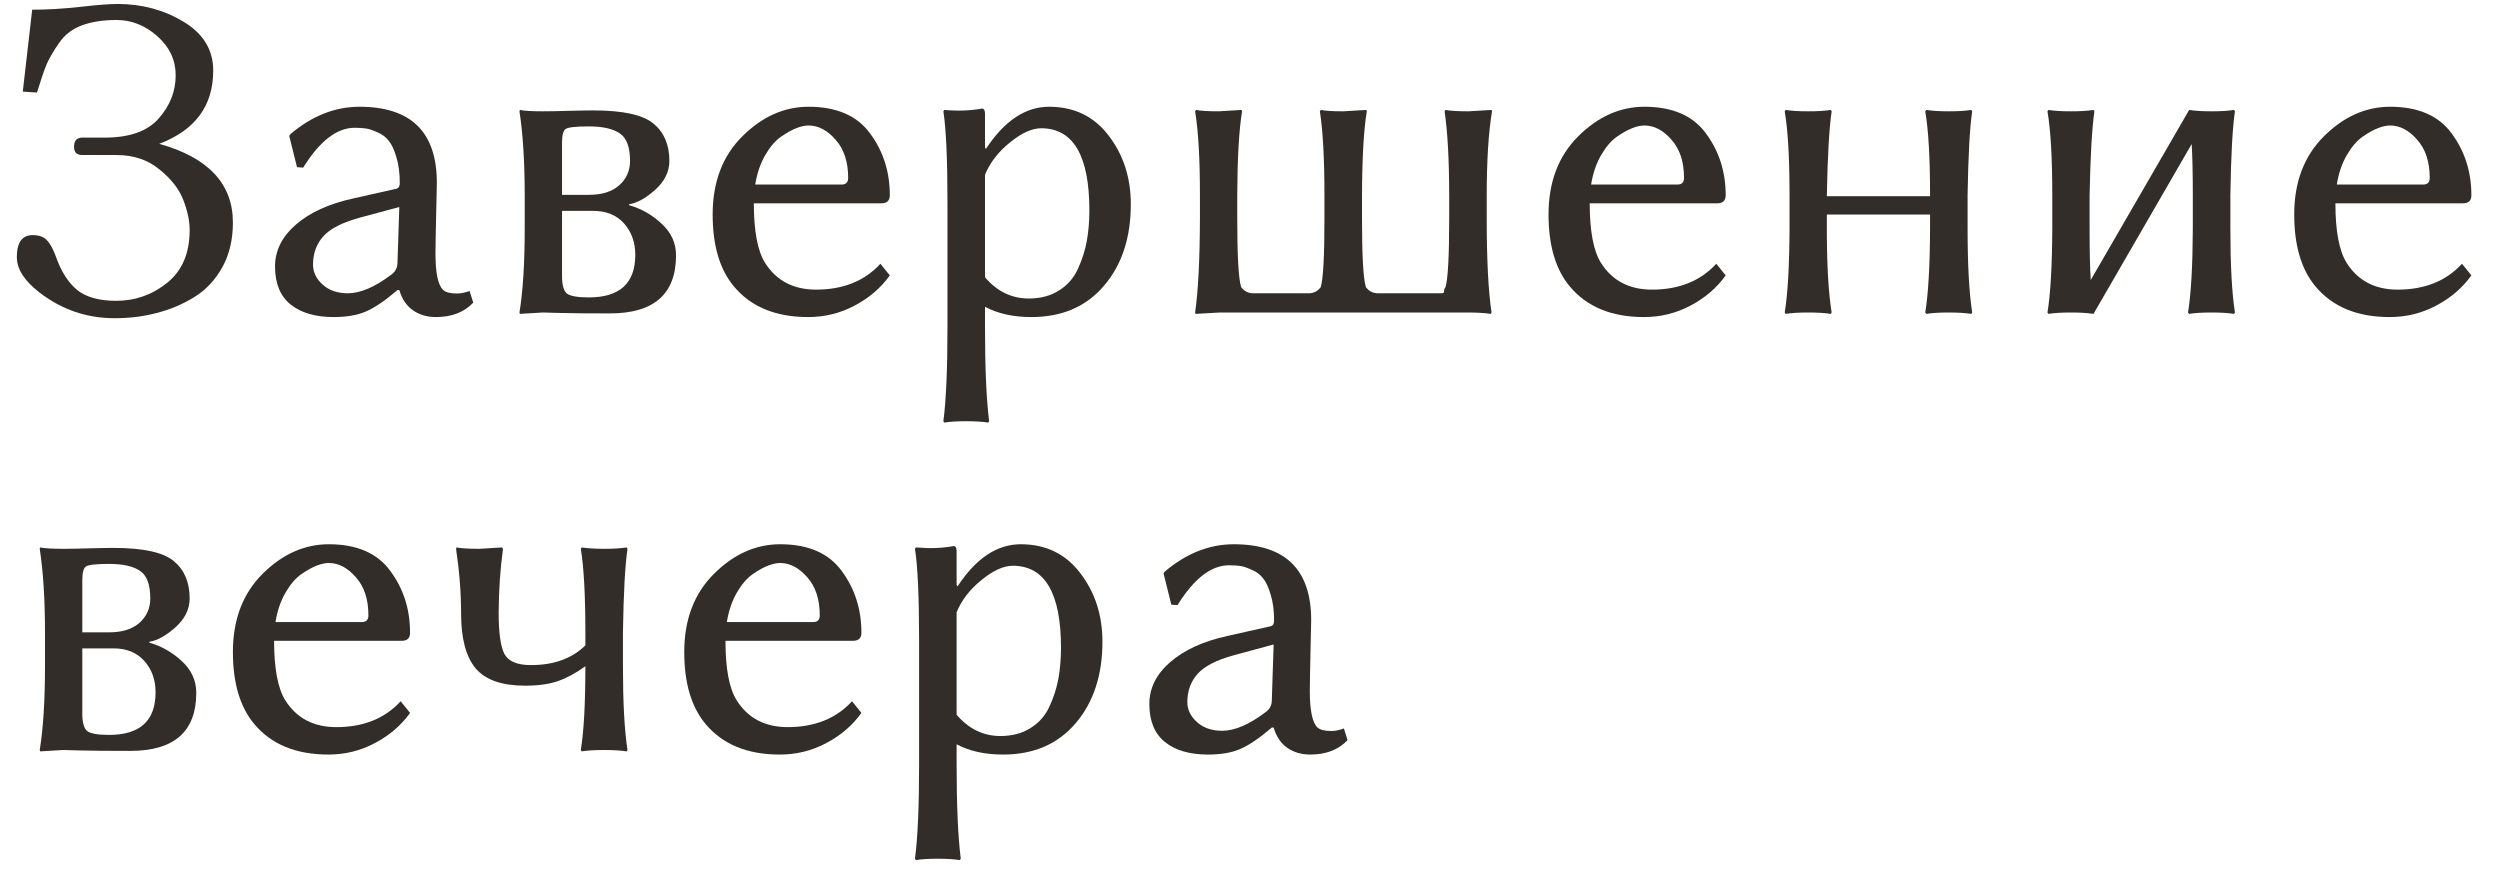
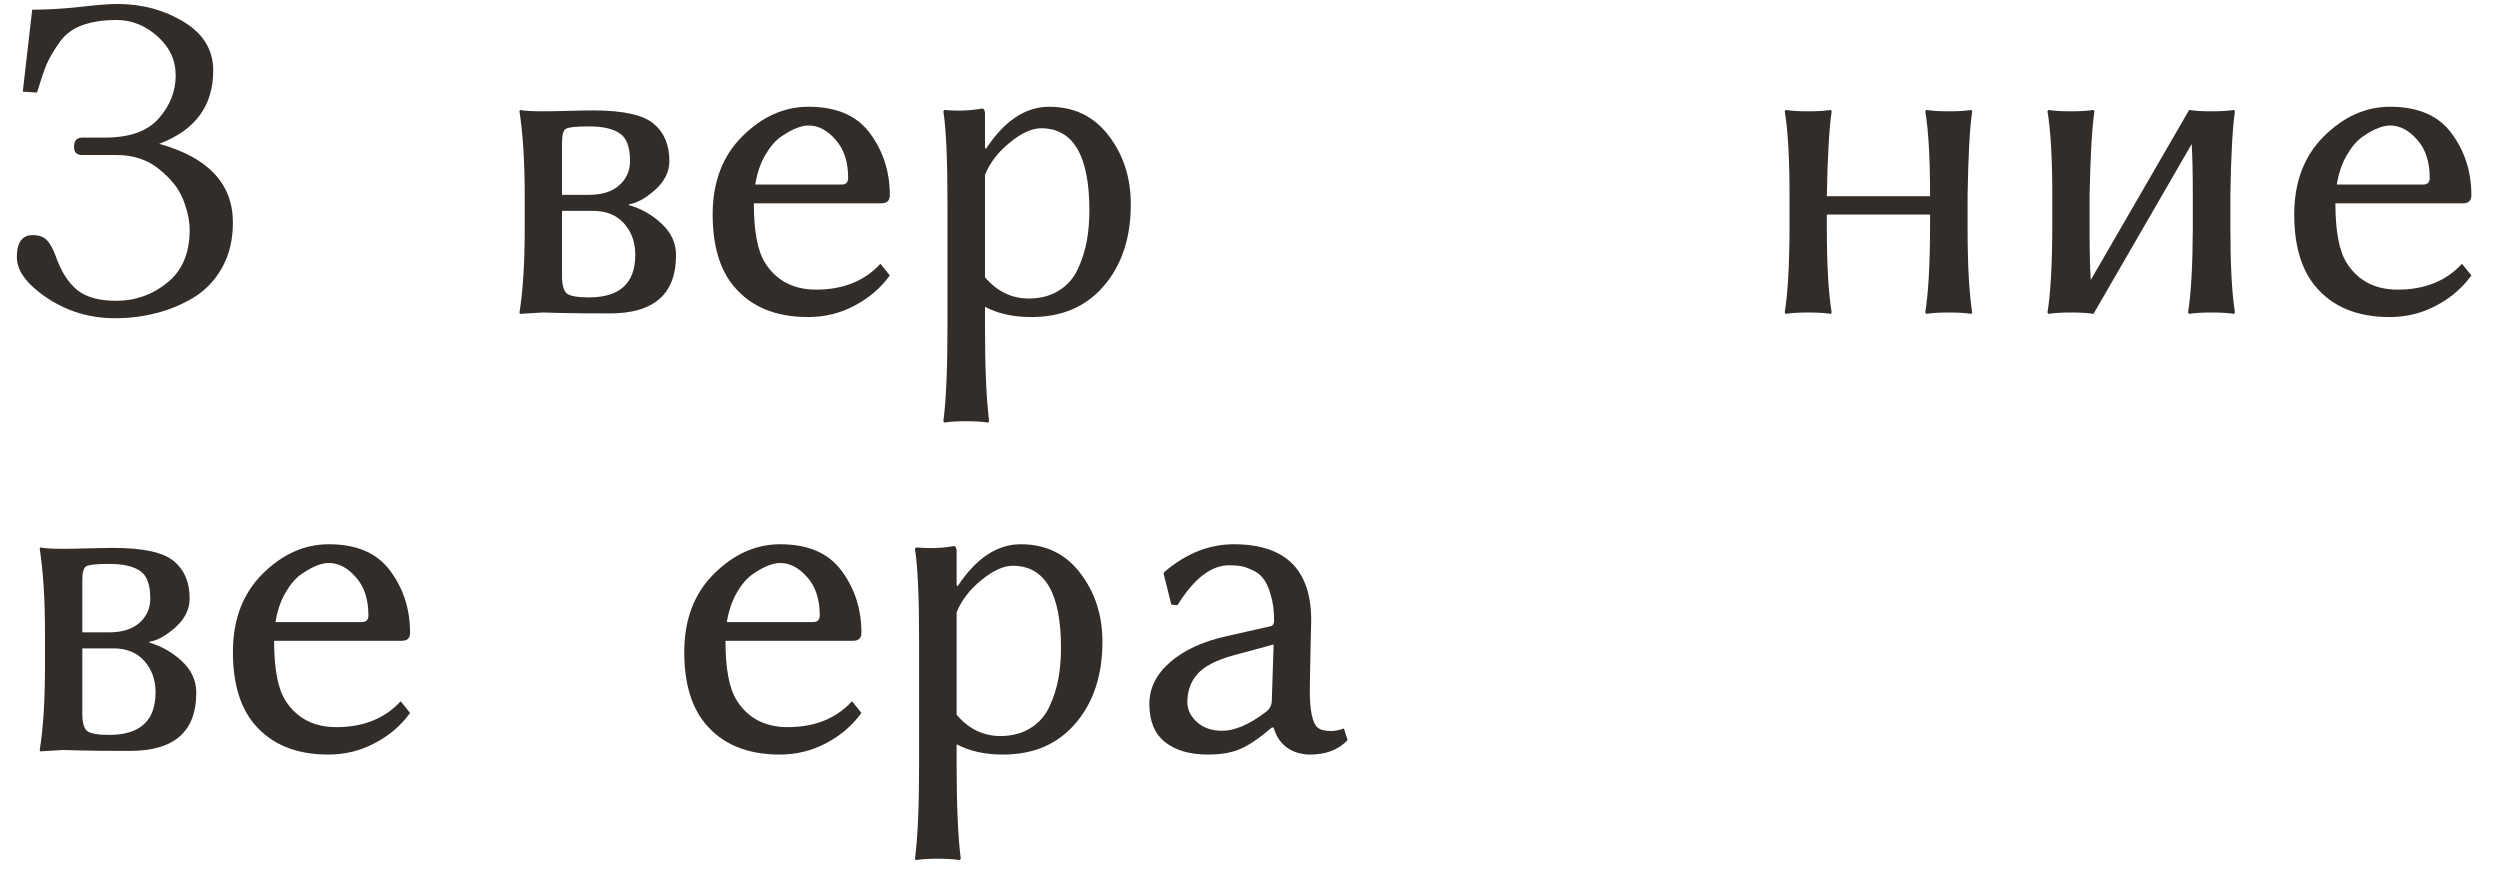
<svg xmlns="http://www.w3.org/2000/svg" width="80" height="28" viewBox="0 0 80 28" fill="none">
  <path d="M3.718 9.626C4.328 9.626 4.873 9.434 5.351 9.048C5.83 8.662 6.069 8.101 6.069 7.363C6.069 7.065 6 6.743 5.864 6.396C5.732 6.05 5.478 5.725 5.102 5.422C4.731 5.115 4.274 4.961 3.732 4.961H2.634C2.453 4.961 2.365 4.871 2.37 4.69C2.37 4.5 2.458 4.404 2.634 4.404H3.344C4.145 4.404 4.724 4.199 5.08 3.789C5.441 3.379 5.622 2.92 5.622 2.412C5.622 1.924 5.427 1.506 5.036 1.16C4.646 0.813 4.211 0.64 3.732 0.64C3.293 0.64 2.919 0.698 2.612 0.815C2.309 0.928 2.067 1.116 1.887 1.379C1.706 1.638 1.572 1.87 1.484 2.075C1.401 2.28 1.301 2.576 1.184 2.961L0.729 2.932L1.03 0.31C1.499 0.31 2.004 0.281 2.546 0.222C3.088 0.159 3.493 0.127 3.762 0.127C4.543 0.127 5.249 0.317 5.878 0.698C6.508 1.079 6.823 1.599 6.823 2.258C6.823 3.386 6.247 4.167 5.095 4.602C6.667 5.042 7.453 5.881 7.453 7.122C7.453 7.664 7.341 8.14 7.116 8.55C6.892 8.955 6.591 9.275 6.215 9.509C5.839 9.739 5.439 9.907 5.014 10.015C4.589 10.127 4.143 10.183 3.674 10.183C2.775 10.183 1.97 9.907 1.257 9.355C0.778 8.984 0.539 8.608 0.539 8.228C0.539 7.759 0.708 7.524 1.044 7.524C1.245 7.524 1.394 7.576 1.491 7.678C1.594 7.776 1.691 7.949 1.784 8.198C1.955 8.687 2.185 9.048 2.473 9.282C2.761 9.512 3.176 9.626 3.718 9.626Z" fill="#322D29" />
-   <path d="M12.778 6.624L11.503 6.968C10.952 7.119 10.566 7.317 10.346 7.561C10.127 7.805 10.017 8.108 10.017 8.469C10.017 8.709 10.119 8.921 10.324 9.106C10.529 9.292 10.798 9.385 11.13 9.385C11.53 9.385 11.989 9.189 12.507 8.799C12.648 8.701 12.719 8.572 12.719 8.411L12.778 6.624ZM12.778 9.282H12.719C12.319 9.624 11.979 9.854 11.701 9.971C11.428 10.088 11.086 10.146 10.676 10.146C10.095 10.146 9.636 10.012 9.299 9.744C8.967 9.475 8.801 9.07 8.801 8.528C8.801 8.02 9.023 7.573 9.467 7.188C9.912 6.802 10.52 6.523 11.291 6.353L12.69 6.038C12.758 6.018 12.793 5.959 12.793 5.862C12.793 5.54 12.756 5.261 12.683 5.027C12.614 4.792 12.534 4.619 12.441 4.507C12.353 4.39 12.233 4.299 12.082 4.236C11.935 4.167 11.811 4.126 11.709 4.111C11.611 4.097 11.491 4.089 11.35 4.089C10.778 4.089 10.229 4.514 9.702 5.364L9.504 5.349L9.255 4.346L9.299 4.287C9.987 3.706 10.722 3.416 11.503 3.416C13.154 3.416 13.979 4.226 13.979 5.847C13.979 5.881 13.977 6.003 13.972 6.213C13.967 6.418 13.962 6.641 13.957 6.88C13.952 7.114 13.947 7.354 13.942 7.598C13.938 7.842 13.935 8.013 13.935 8.11C13.935 8.74 14.018 9.131 14.184 9.282C14.267 9.355 14.414 9.392 14.623 9.392C14.746 9.392 14.88 9.365 15.026 9.312L15.144 9.685C14.851 9.993 14.453 10.146 13.95 10.146C13.666 10.146 13.42 10.073 13.21 9.927C13.005 9.78 12.861 9.565 12.778 9.282Z" fill="#322D29" />
  <path d="M17.985 6.235H18.842C19.262 6.235 19.587 6.133 19.816 5.928C20.046 5.723 20.161 5.464 20.161 5.151C20.161 4.712 20.053 4.419 19.838 4.272C19.623 4.121 19.291 4.045 18.842 4.045C18.432 4.045 18.186 4.072 18.102 4.126C18.024 4.18 17.985 4.324 17.985 4.558V6.235ZM17.985 6.748V8.843C17.985 9.121 18.037 9.304 18.139 9.392C18.247 9.475 18.481 9.517 18.842 9.517C19.834 9.517 20.329 9.062 20.329 8.154C20.329 7.754 20.209 7.419 19.97 7.151C19.731 6.882 19.401 6.748 18.981 6.748H17.985ZM17.37 10L16.638 10.044L16.623 10C16.735 9.312 16.791 8.411 16.791 7.297V6.265C16.791 5.195 16.735 4.294 16.623 3.562L16.638 3.518C16.779 3.547 17.023 3.562 17.37 3.562C17.58 3.562 17.854 3.557 18.19 3.547C18.527 3.538 18.791 3.533 18.981 3.533C19.934 3.533 20.578 3.674 20.915 3.958C21.252 4.236 21.42 4.634 21.42 5.151C21.42 5.493 21.269 5.801 20.966 6.074C20.664 6.343 20.385 6.497 20.131 6.536V6.565C20.522 6.677 20.869 6.875 21.171 7.158C21.479 7.441 21.633 7.778 21.633 8.169C21.633 9.409 20.927 10.029 19.516 10.029C18.784 10.029 18.254 10.024 17.927 10.015C17.605 10.005 17.419 10 17.37 10Z" fill="#322D29" />
  <path d="M24.167 5.906H26.928C27.07 5.906 27.141 5.835 27.141 5.693C27.141 5.176 27.006 4.768 26.738 4.47C26.474 4.167 26.186 4.016 25.873 4.016C25.761 4.016 25.634 4.043 25.493 4.097C25.351 4.15 25.188 4.241 25.002 4.368C24.816 4.495 24.645 4.692 24.489 4.961C24.333 5.229 24.226 5.544 24.167 5.906ZM28.173 8.44L28.474 8.813C28.186 9.214 27.81 9.536 27.346 9.78C26.887 10.024 26.391 10.146 25.859 10.146C24.819 10.146 24.025 9.817 23.479 9.158C23.029 8.616 22.805 7.852 22.805 6.865C22.805 5.825 23.122 4.99 23.757 4.36C24.392 3.73 25.097 3.416 25.873 3.416C26.772 3.416 27.429 3.701 27.844 4.272C28.264 4.839 28.474 5.498 28.474 6.25C28.474 6.421 28.383 6.506 28.203 6.506H24.123C24.123 7.395 24.243 8.03 24.482 8.411C24.843 8.982 25.388 9.268 26.115 9.268C26.98 9.268 27.666 8.992 28.173 8.44Z" fill="#322D29" />
  <path d="M31.52 5.591V8.872C31.901 9.321 32.365 9.548 32.912 9.553C33.293 9.553 33.618 9.468 33.886 9.297C34.16 9.126 34.362 8.894 34.494 8.601C34.631 8.303 34.726 8.003 34.78 7.7C34.834 7.393 34.86 7.07 34.86 6.733C34.86 4.985 34.348 4.109 33.322 4.104C33.024 4.104 32.69 4.255 32.319 4.558C31.948 4.856 31.682 5.2 31.52 5.591ZM31.52 4.719L31.55 4.763C32.141 3.865 32.815 3.416 33.571 3.416C34.372 3.416 35.007 3.723 35.476 4.338C35.949 4.954 36.186 5.686 36.186 6.536C36.186 7.605 35.9 8.474 35.329 9.143C34.758 9.812 33.984 10.146 33.007 10.146C32.426 10.146 31.931 10.037 31.52 9.817V10.483C31.52 11.773 31.564 12.771 31.652 13.479L31.623 13.523C31.442 13.494 31.206 13.479 30.913 13.479C30.625 13.479 30.393 13.494 30.217 13.523L30.188 13.479C30.275 12.81 30.319 11.812 30.319 10.483V6.477C30.319 5.095 30.275 4.124 30.188 3.562L30.217 3.518C30.656 3.557 31.059 3.542 31.425 3.474C31.484 3.474 31.516 3.525 31.52 3.628V4.719Z" fill="#322D29" />
-   <path d="M47.575 6.997C47.575 8.315 47.627 9.316 47.729 10L47.707 10.044C47.526 10.015 47.268 10 46.931 10H39.042C39.042 10 38.781 10.015 38.259 10.044L38.244 10C38.342 9.321 38.393 8.32 38.398 6.997V6.25C38.398 5.088 38.347 4.192 38.244 3.562L38.273 3.518C38.415 3.547 38.657 3.562 38.998 3.562C38.998 3.562 39.243 3.547 39.731 3.518L39.746 3.562C39.648 4.163 39.597 5.059 39.592 6.25V6.997C39.592 8.188 39.633 8.918 39.716 9.187C39.814 9.319 39.943 9.385 40.105 9.385H41.877C42.038 9.385 42.167 9.319 42.265 9.187C42.343 8.918 42.382 8.188 42.382 6.997V6.25C42.382 5.088 42.334 4.192 42.236 3.562L42.265 3.518C42.407 3.547 42.646 3.562 42.983 3.562C42.983 3.562 43.23 3.547 43.723 3.518L43.737 3.562C43.64 4.163 43.588 5.059 43.584 6.25V6.997C43.584 8.188 43.625 8.918 43.708 9.187C43.806 9.319 43.935 9.385 44.096 9.385H46.074C46.142 9.385 46.181 9.38 46.191 9.37C46.206 9.36 46.213 9.336 46.213 9.297C46.213 9.258 46.227 9.221 46.257 9.187C46.335 8.918 46.374 8.188 46.374 6.997V6.265C46.374 5.137 46.325 4.236 46.227 3.562L46.257 3.518C46.408 3.547 46.652 3.562 46.989 3.562L47.729 3.518L47.744 3.562C47.631 4.25 47.575 5.151 47.575 6.265V6.997Z" fill="#322D29" />
-   <path d="M50.915 5.906H53.676C53.818 5.906 53.889 5.835 53.889 5.693C53.889 5.176 53.754 4.768 53.486 4.47C53.222 4.167 52.934 4.016 52.622 4.016C52.509 4.016 52.382 4.043 52.241 4.097C52.099 4.15 51.935 4.241 51.75 4.368C51.565 4.495 51.394 4.692 51.237 4.961C51.081 5.229 50.974 5.544 50.915 5.906ZM54.921 8.44L55.222 8.813C54.934 9.214 54.558 9.536 54.094 9.78C53.635 10.024 53.139 10.146 52.607 10.146C51.567 10.146 50.773 9.817 50.227 9.158C49.777 8.616 49.553 7.852 49.553 6.865C49.553 5.825 49.87 4.99 50.505 4.36C51.14 3.73 51.845 3.416 52.622 3.416C53.52 3.416 54.177 3.701 54.592 4.272C55.012 4.839 55.222 5.498 55.222 6.25C55.222 6.421 55.131 6.506 54.951 6.506H50.871C50.871 7.395 50.991 8.03 51.23 8.411C51.591 8.982 52.136 9.268 52.863 9.268C53.727 9.268 54.414 8.992 54.921 8.44Z" fill="#322D29" />
  <path d="M57.265 6.25C57.265 5.059 57.214 4.163 57.111 3.562L57.141 3.518C57.321 3.547 57.56 3.562 57.858 3.562C58.161 3.562 58.403 3.547 58.584 3.518L58.613 3.562C58.535 4.094 58.483 4.99 58.459 6.25V6.279H61.762V6.25C61.762 5.059 61.711 4.163 61.608 3.562L61.645 3.518C61.826 3.547 62.065 3.562 62.363 3.562C62.661 3.562 62.9 3.547 63.081 3.518L63.11 3.562C63.032 4.094 62.983 4.99 62.963 6.25V7.312C62.963 8.474 63.012 9.37 63.11 10L63.081 10.044C62.9 10.015 62.658 10 62.355 10C62.058 10 61.821 10.015 61.645 10.044L61.608 10C61.706 9.399 61.757 8.503 61.762 7.312V6.865H58.459V7.312C58.459 8.474 58.51 9.37 58.613 10L58.584 10.044C58.403 10.015 58.161 10 57.858 10C57.56 10 57.321 10.015 57.141 10.044L57.111 10C57.209 9.399 57.26 8.503 57.265 7.312V6.25Z" fill="#322D29" />
  <path d="M65.673 6.25C65.673 5.059 65.622 4.163 65.519 3.562L65.549 3.518C65.73 3.547 65.969 3.562 66.267 3.562C66.569 3.562 66.811 3.547 66.992 3.518L67.021 3.562C66.943 4.094 66.892 4.99 66.867 6.25V7.312C66.867 8.025 66.879 8.574 66.904 8.96L70.053 3.518C70.234 3.547 70.473 3.562 70.771 3.562C71.069 3.562 71.308 3.547 71.489 3.518L71.518 3.562C71.44 4.094 71.391 4.99 71.372 6.25V7.312C71.372 8.474 71.42 9.37 71.518 10L71.489 10.044C71.308 10.015 71.066 10 70.764 10C70.466 10 70.229 10.015 70.053 10.044L70.017 10C70.114 9.399 70.165 8.503 70.17 7.312V6.25C70.17 5.552 70.158 5.005 70.134 4.609L66.992 10.044C66.811 10.015 66.569 10 66.267 10C65.969 10 65.73 10.015 65.549 10.044L65.519 10C65.617 9.399 65.668 8.503 65.673 7.312V6.25Z" fill="#322D29" />
  <path d="M74.777 5.906H77.539C77.68 5.906 77.751 5.835 77.751 5.693C77.751 5.176 77.617 4.768 77.348 4.47C77.085 4.167 76.796 4.016 76.484 4.016C76.372 4.016 76.245 4.043 76.103 4.097C75.961 4.15 75.798 4.241 75.612 4.368C75.427 4.495 75.256 4.692 75.1 4.961C74.943 5.229 74.836 5.544 74.777 5.906ZM78.784 8.44L79.084 8.813C78.796 9.214 78.42 9.536 77.956 9.78C77.497 10.024 77.001 10.146 76.469 10.146C75.429 10.146 74.636 9.817 74.089 9.158C73.64 8.616 73.415 7.852 73.415 6.865C73.415 5.825 73.732 4.99 74.367 4.36C75.002 3.73 75.707 3.416 76.484 3.416C77.382 3.416 78.039 3.701 78.454 4.272C78.874 4.839 79.084 5.498 79.084 6.25C79.084 6.421 78.994 6.506 78.813 6.506H74.733C74.733 7.395 74.853 8.03 75.092 8.411C75.454 8.982 75.998 9.268 76.726 9.268C77.59 9.268 78.276 8.992 78.784 8.44Z" fill="#322D29" />
  <path d="M2.634 20.235H3.491C3.911 20.235 4.235 20.133 4.465 19.928C4.694 19.723 4.809 19.464 4.809 19.151C4.809 18.712 4.702 18.419 4.487 18.273C4.272 18.121 3.94 18.045 3.491 18.045C3.081 18.045 2.834 18.072 2.751 18.126C2.673 18.18 2.634 18.324 2.634 18.558V20.235ZM2.634 20.748V22.843C2.634 23.121 2.685 23.304 2.788 23.392C2.895 23.475 3.129 23.517 3.491 23.517C4.482 23.517 4.978 23.062 4.978 22.154C4.978 21.754 4.858 21.419 4.619 21.151C4.379 20.882 4.05 20.748 3.63 20.748H2.634ZM2.019 24L1.286 24.044L1.271 24C1.384 23.311 1.44 22.411 1.44 21.297V20.265C1.44 19.195 1.384 18.294 1.271 17.562L1.286 17.518C1.428 17.547 1.672 17.562 2.019 17.562C2.229 17.562 2.502 17.557 2.839 17.547C3.176 17.538 3.439 17.533 3.63 17.533C4.582 17.533 5.227 17.674 5.563 17.957C5.9 18.236 6.069 18.634 6.069 19.151C6.069 19.493 5.917 19.801 5.615 20.074C5.312 20.343 5.034 20.497 4.78 20.536V20.565C5.17 20.677 5.517 20.875 5.82 21.158C6.127 21.441 6.281 21.778 6.281 22.169C6.281 23.409 5.576 24.029 4.165 24.029C3.432 24.029 2.902 24.024 2.575 24.015C2.253 24.005 2.067 24 2.019 24Z" fill="#322D29" />
  <path d="M8.815 19.906H11.577C11.718 19.906 11.789 19.835 11.789 19.693C11.789 19.176 11.655 18.768 11.386 18.47C11.123 18.168 10.835 18.016 10.522 18.016C10.41 18.016 10.283 18.043 10.141 18.097C10 18.15 9.836 18.241 9.65 18.368C9.465 18.495 9.294 18.692 9.138 18.961C8.981 19.23 8.874 19.544 8.815 19.906ZM12.822 22.44L13.122 22.814C12.834 23.214 12.458 23.536 11.994 23.78C11.535 24.024 11.04 24.146 10.507 24.146C9.467 24.146 8.674 23.817 8.127 23.158C7.678 22.616 7.453 21.852 7.453 20.865C7.453 19.825 7.771 18.99 8.405 18.36C9.04 17.73 9.746 17.416 10.522 17.416C11.42 17.416 12.077 17.701 12.492 18.273C12.912 18.839 13.122 19.498 13.122 20.25C13.122 20.421 13.032 20.506 12.851 20.506H8.771C8.771 21.395 8.891 22.03 9.13 22.411C9.492 22.982 10.036 23.268 10.764 23.268C11.628 23.268 12.314 22.992 12.822 22.44Z" fill="#322D29" />
-   <path d="M14.755 19.635C14.755 18.985 14.702 18.294 14.594 17.562L14.609 17.518C14.751 17.547 14.995 17.562 15.341 17.562C15.341 17.562 15.581 17.547 16.059 17.518L16.096 17.562C16.008 18.202 15.961 18.883 15.957 19.605C15.957 20.245 16.018 20.685 16.14 20.924C16.267 21.163 16.55 21.283 16.989 21.283C17.722 21.283 18.303 21.073 18.732 20.653V20.25C18.732 19.059 18.684 18.163 18.586 17.562L18.615 17.518C18.796 17.547 19.035 17.562 19.333 17.562C19.631 17.562 19.87 17.547 20.051 17.518L20.08 17.562C20.002 18.094 19.953 18.99 19.934 20.25V21.312C19.934 22.474 19.982 23.37 20.08 24L20.051 24.044C19.87 24.015 19.628 24 19.326 24C19.028 24 18.791 24.015 18.615 24.044L18.586 24C18.684 23.399 18.732 22.506 18.732 21.319C18.43 21.539 18.137 21.698 17.854 21.795C17.575 21.893 17.224 21.942 16.799 21.942C16.066 21.942 15.541 21.759 15.224 21.393C14.912 21.021 14.755 20.436 14.755 19.635Z" fill="#322D29" />
  <path d="M23.259 19.906H26.02C26.162 19.906 26.232 19.835 26.232 19.693C26.232 19.176 26.098 18.768 25.83 18.47C25.566 18.168 25.278 18.016 24.965 18.016C24.853 18.016 24.726 18.043 24.584 18.097C24.443 18.15 24.279 18.241 24.094 18.368C23.908 18.495 23.737 18.692 23.581 18.961C23.425 19.23 23.317 19.544 23.259 19.906ZM27.265 22.44L27.565 22.814C27.277 23.214 26.901 23.536 26.438 23.78C25.979 24.024 25.483 24.146 24.951 24.146C23.911 24.146 23.117 23.817 22.57 23.158C22.121 22.616 21.896 21.852 21.896 20.865C21.896 19.825 22.214 18.99 22.849 18.36C23.483 17.73 24.189 17.416 24.965 17.416C25.864 17.416 26.52 17.701 26.936 18.273C27.355 18.839 27.565 19.498 27.565 20.25C27.565 20.421 27.475 20.506 27.294 20.506H23.215C23.215 21.395 23.334 22.03 23.574 22.411C23.935 22.982 24.48 23.268 25.207 23.268C26.071 23.268 26.757 22.992 27.265 22.44Z" fill="#322D29" />
  <path d="M30.612 19.591V22.872C30.993 23.321 31.457 23.548 32.004 23.553C32.385 23.553 32.709 23.468 32.978 23.297C33.252 23.126 33.454 22.894 33.586 22.601C33.723 22.303 33.818 22.003 33.872 21.7C33.925 21.393 33.952 21.07 33.952 20.733C33.952 18.985 33.44 18.109 32.414 18.104C32.116 18.104 31.782 18.255 31.411 18.558C31.04 18.856 30.773 19.2 30.612 19.591ZM30.612 18.719L30.642 18.763C31.232 17.865 31.906 17.416 32.663 17.416C33.464 17.416 34.099 17.723 34.567 18.338C35.041 18.954 35.278 19.686 35.278 20.536C35.278 21.605 34.992 22.474 34.421 23.143C33.85 23.812 33.076 24.146 32.099 24.146C31.518 24.146 31.023 24.037 30.612 23.817V24.483C30.612 25.773 30.656 26.771 30.744 27.479L30.715 27.523C30.534 27.494 30.297 27.479 30.004 27.479C29.716 27.479 29.484 27.494 29.309 27.523L29.279 27.479C29.367 26.81 29.411 25.811 29.411 24.483V20.477C29.411 19.095 29.367 18.123 29.279 17.562L29.309 17.518C29.748 17.557 30.151 17.543 30.517 17.474C30.576 17.474 30.607 17.525 30.612 17.628V18.719Z" fill="#322D29" />
  <path d="M40.756 20.623L39.482 20.968C38.93 21.119 38.544 21.317 38.325 21.561C38.105 21.805 37.995 22.108 37.995 22.469C37.995 22.709 38.098 22.921 38.303 23.106C38.508 23.292 38.776 23.385 39.108 23.385C39.509 23.385 39.968 23.189 40.485 22.799C40.627 22.701 40.698 22.572 40.698 22.411L40.756 20.623ZM40.756 23.282H40.698C40.297 23.624 39.958 23.854 39.68 23.971C39.406 24.088 39.065 24.146 38.654 24.146C38.073 24.146 37.614 24.012 37.277 23.744C36.945 23.475 36.779 23.07 36.779 22.528C36.779 22.02 37.002 21.573 37.446 21.188C37.89 20.802 38.498 20.523 39.27 20.352L40.669 20.038C40.737 20.018 40.771 19.959 40.771 19.862C40.771 19.54 40.734 19.261 40.661 19.027C40.593 18.793 40.512 18.619 40.419 18.507C40.331 18.39 40.212 18.299 40.06 18.236C39.914 18.168 39.79 18.126 39.687 18.111C39.589 18.097 39.47 18.089 39.328 18.089C38.757 18.089 38.208 18.514 37.68 19.364L37.482 19.349L37.233 18.346L37.277 18.287C37.966 17.706 38.701 17.416 39.482 17.416C41.132 17.416 41.958 18.226 41.958 19.847C41.958 19.881 41.955 20.003 41.95 20.213C41.945 20.419 41.94 20.641 41.935 20.88C41.931 21.114 41.926 21.354 41.921 21.598C41.916 21.842 41.914 22.013 41.914 22.11C41.914 22.74 41.997 23.131 42.163 23.282C42.246 23.355 42.392 23.392 42.602 23.392C42.724 23.392 42.858 23.365 43.005 23.311L43.122 23.685C42.829 23.993 42.431 24.146 41.928 24.146C41.645 24.146 41.398 24.073 41.188 23.927C40.983 23.78 40.839 23.565 40.756 23.282Z" fill="#322D29" />
</svg>